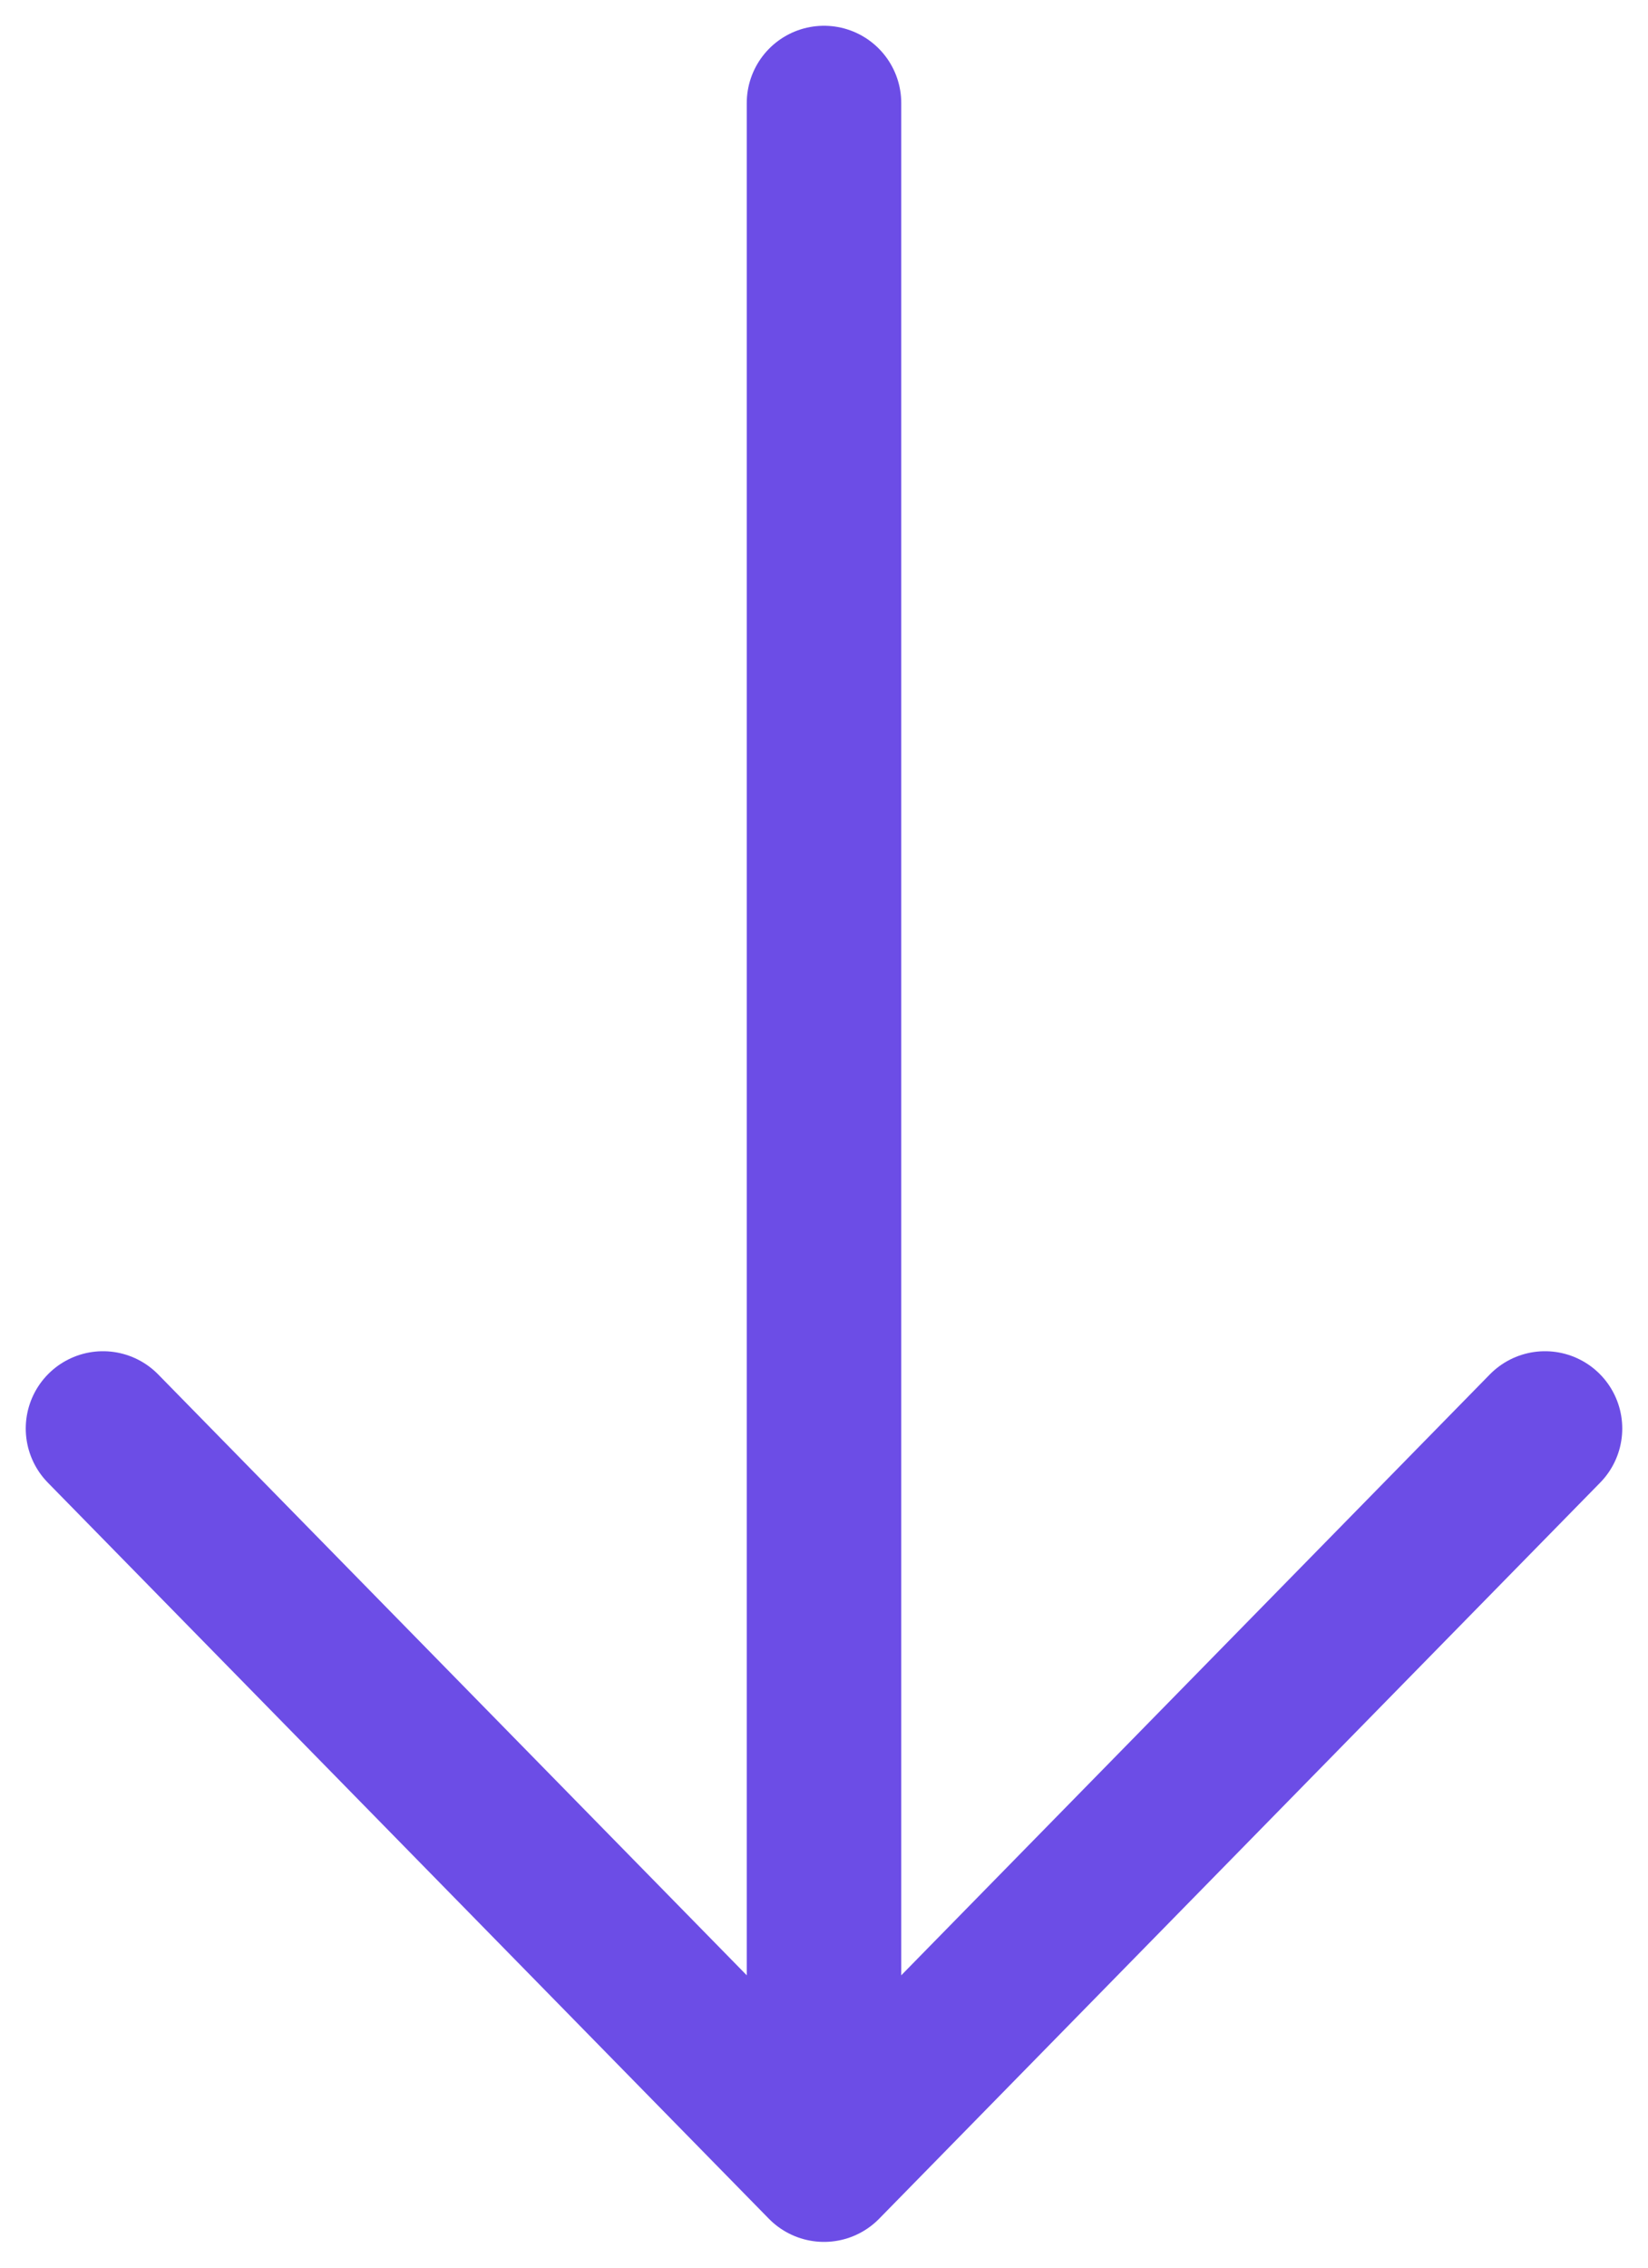
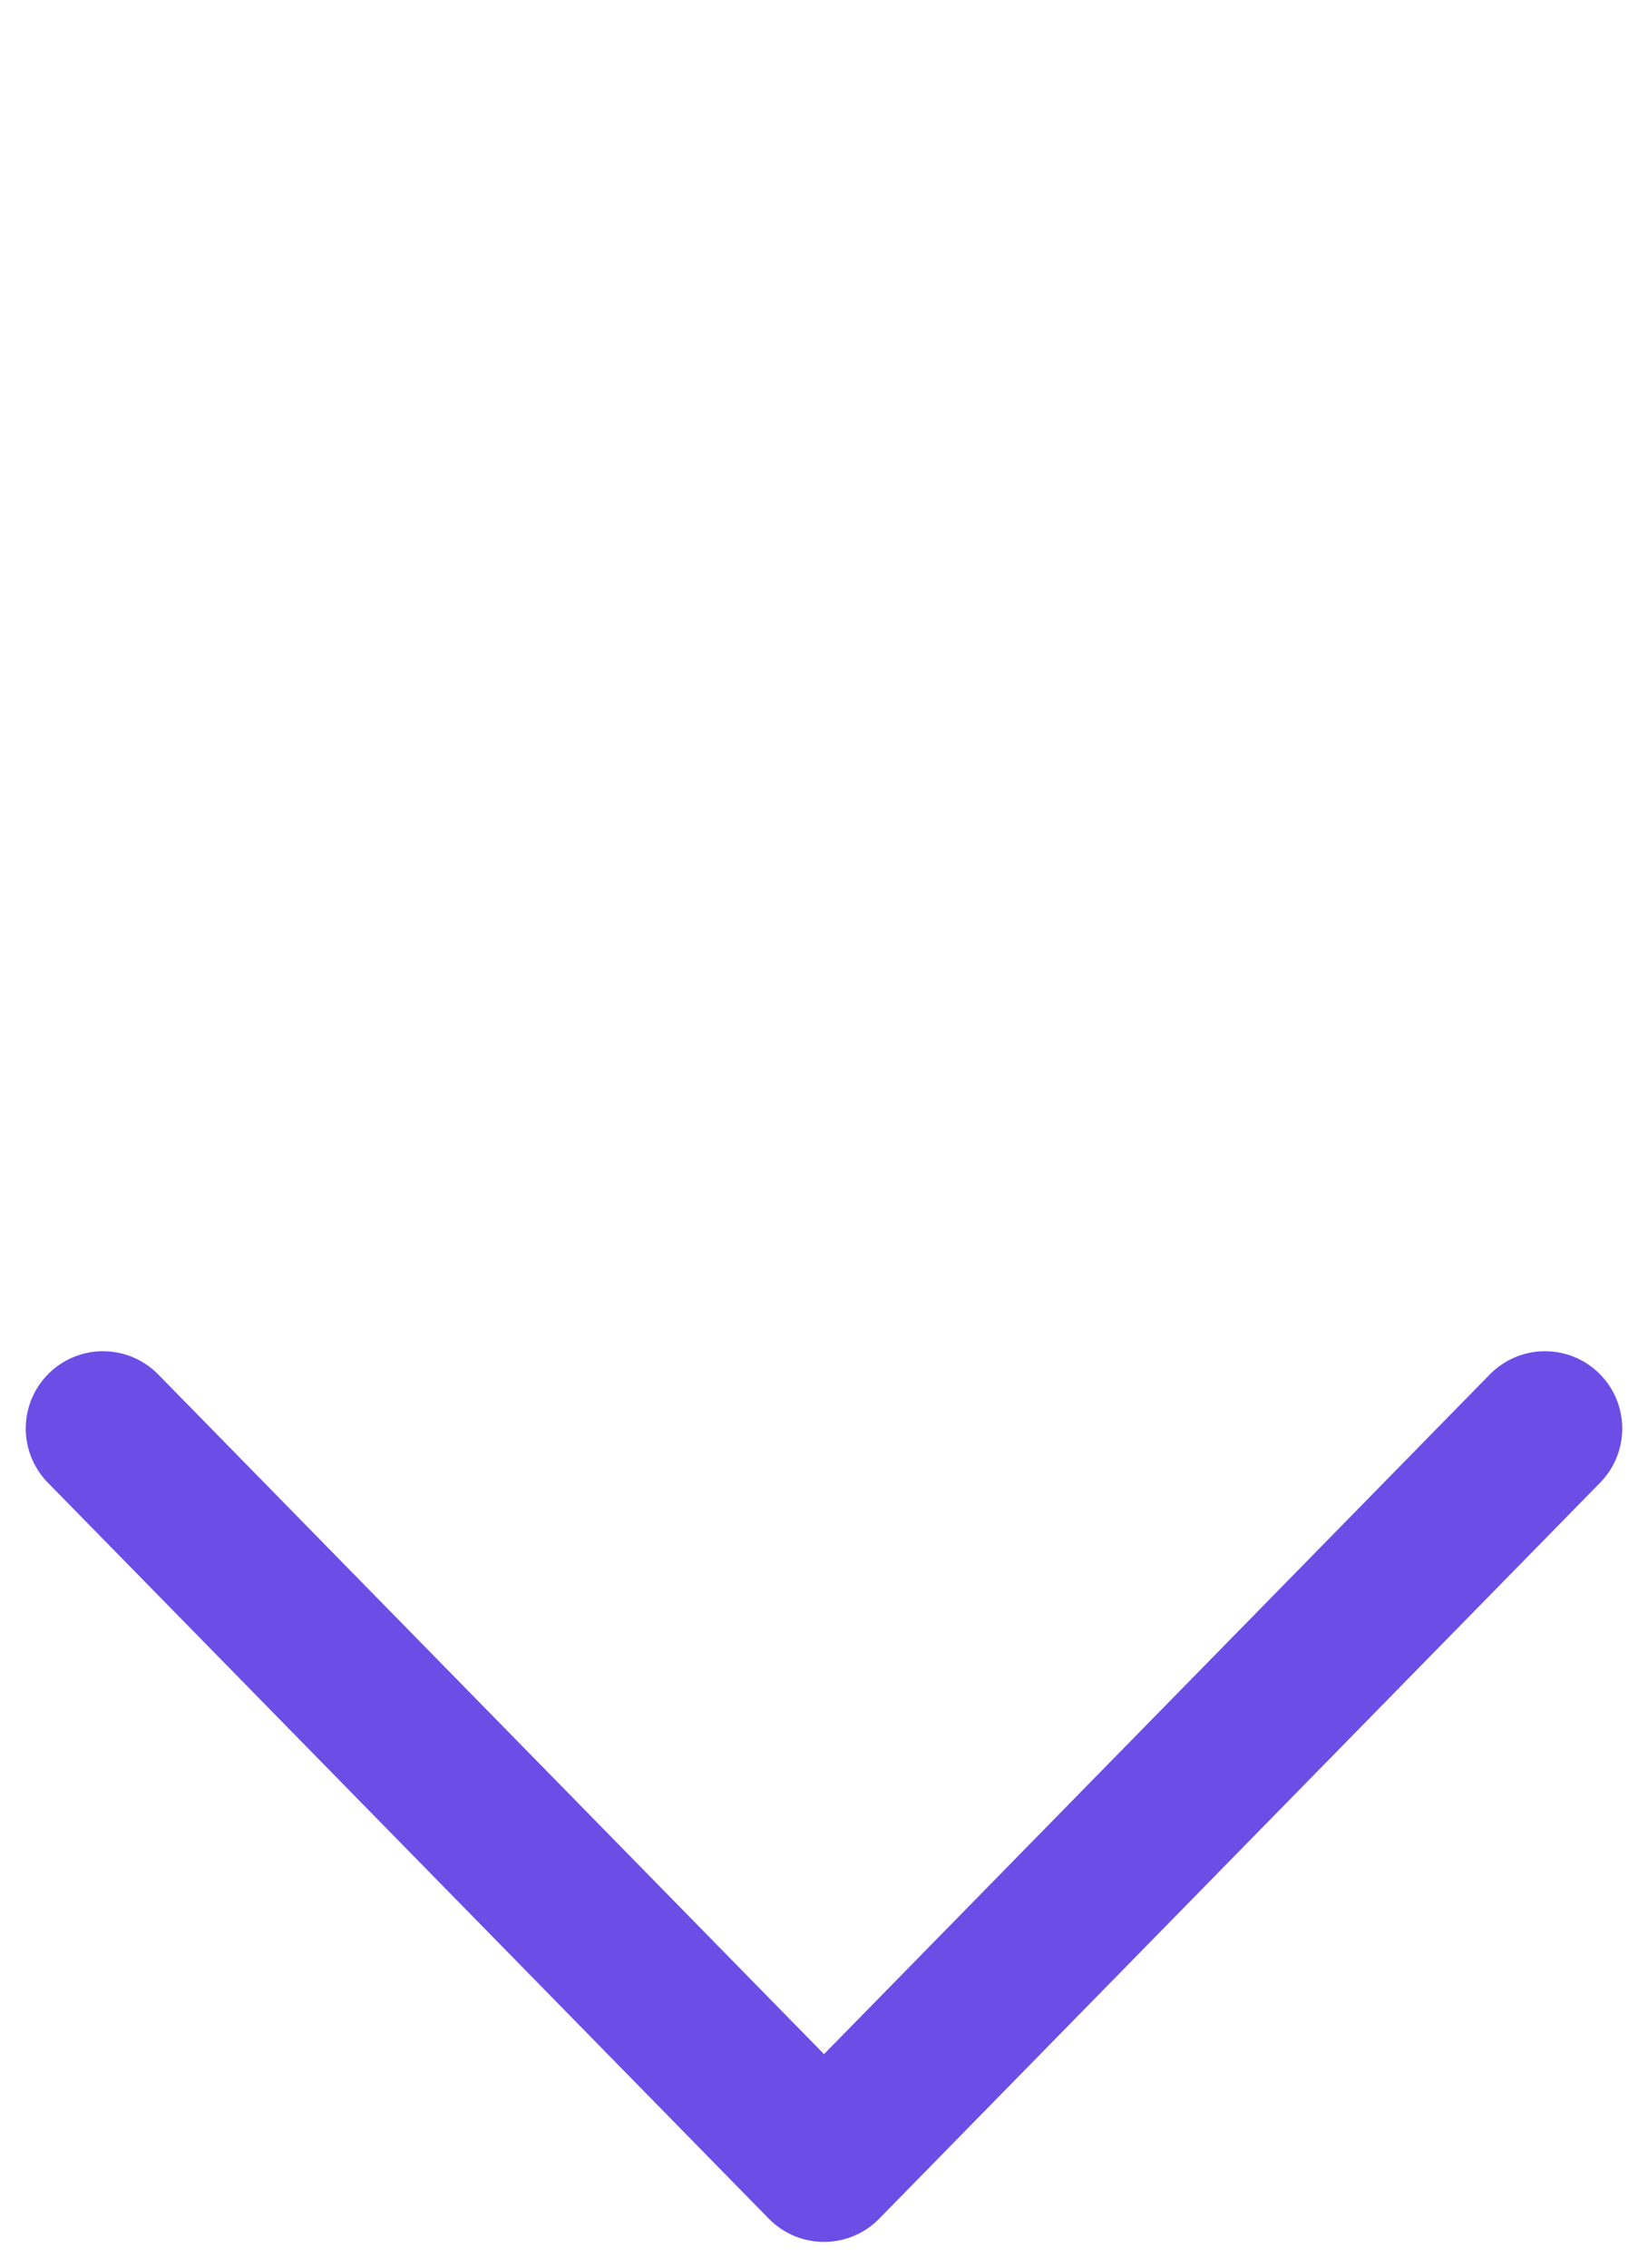
<svg xmlns="http://www.w3.org/2000/svg" width="16" height="22" viewBox="0 0 16 22" fill="none">
  <path d="M15 13.859L8 21L1 13.859" stroke="#6C4DE6" stroke-width="1.5" stroke-miterlimit="10" stroke-linecap="round" stroke-linejoin="round" />
-   <path d="M8 1L8 20.8" stroke="#6C4DE6" stroke-width="1.5" stroke-miterlimit="10" stroke-linecap="round" stroke-linejoin="round" />
</svg>